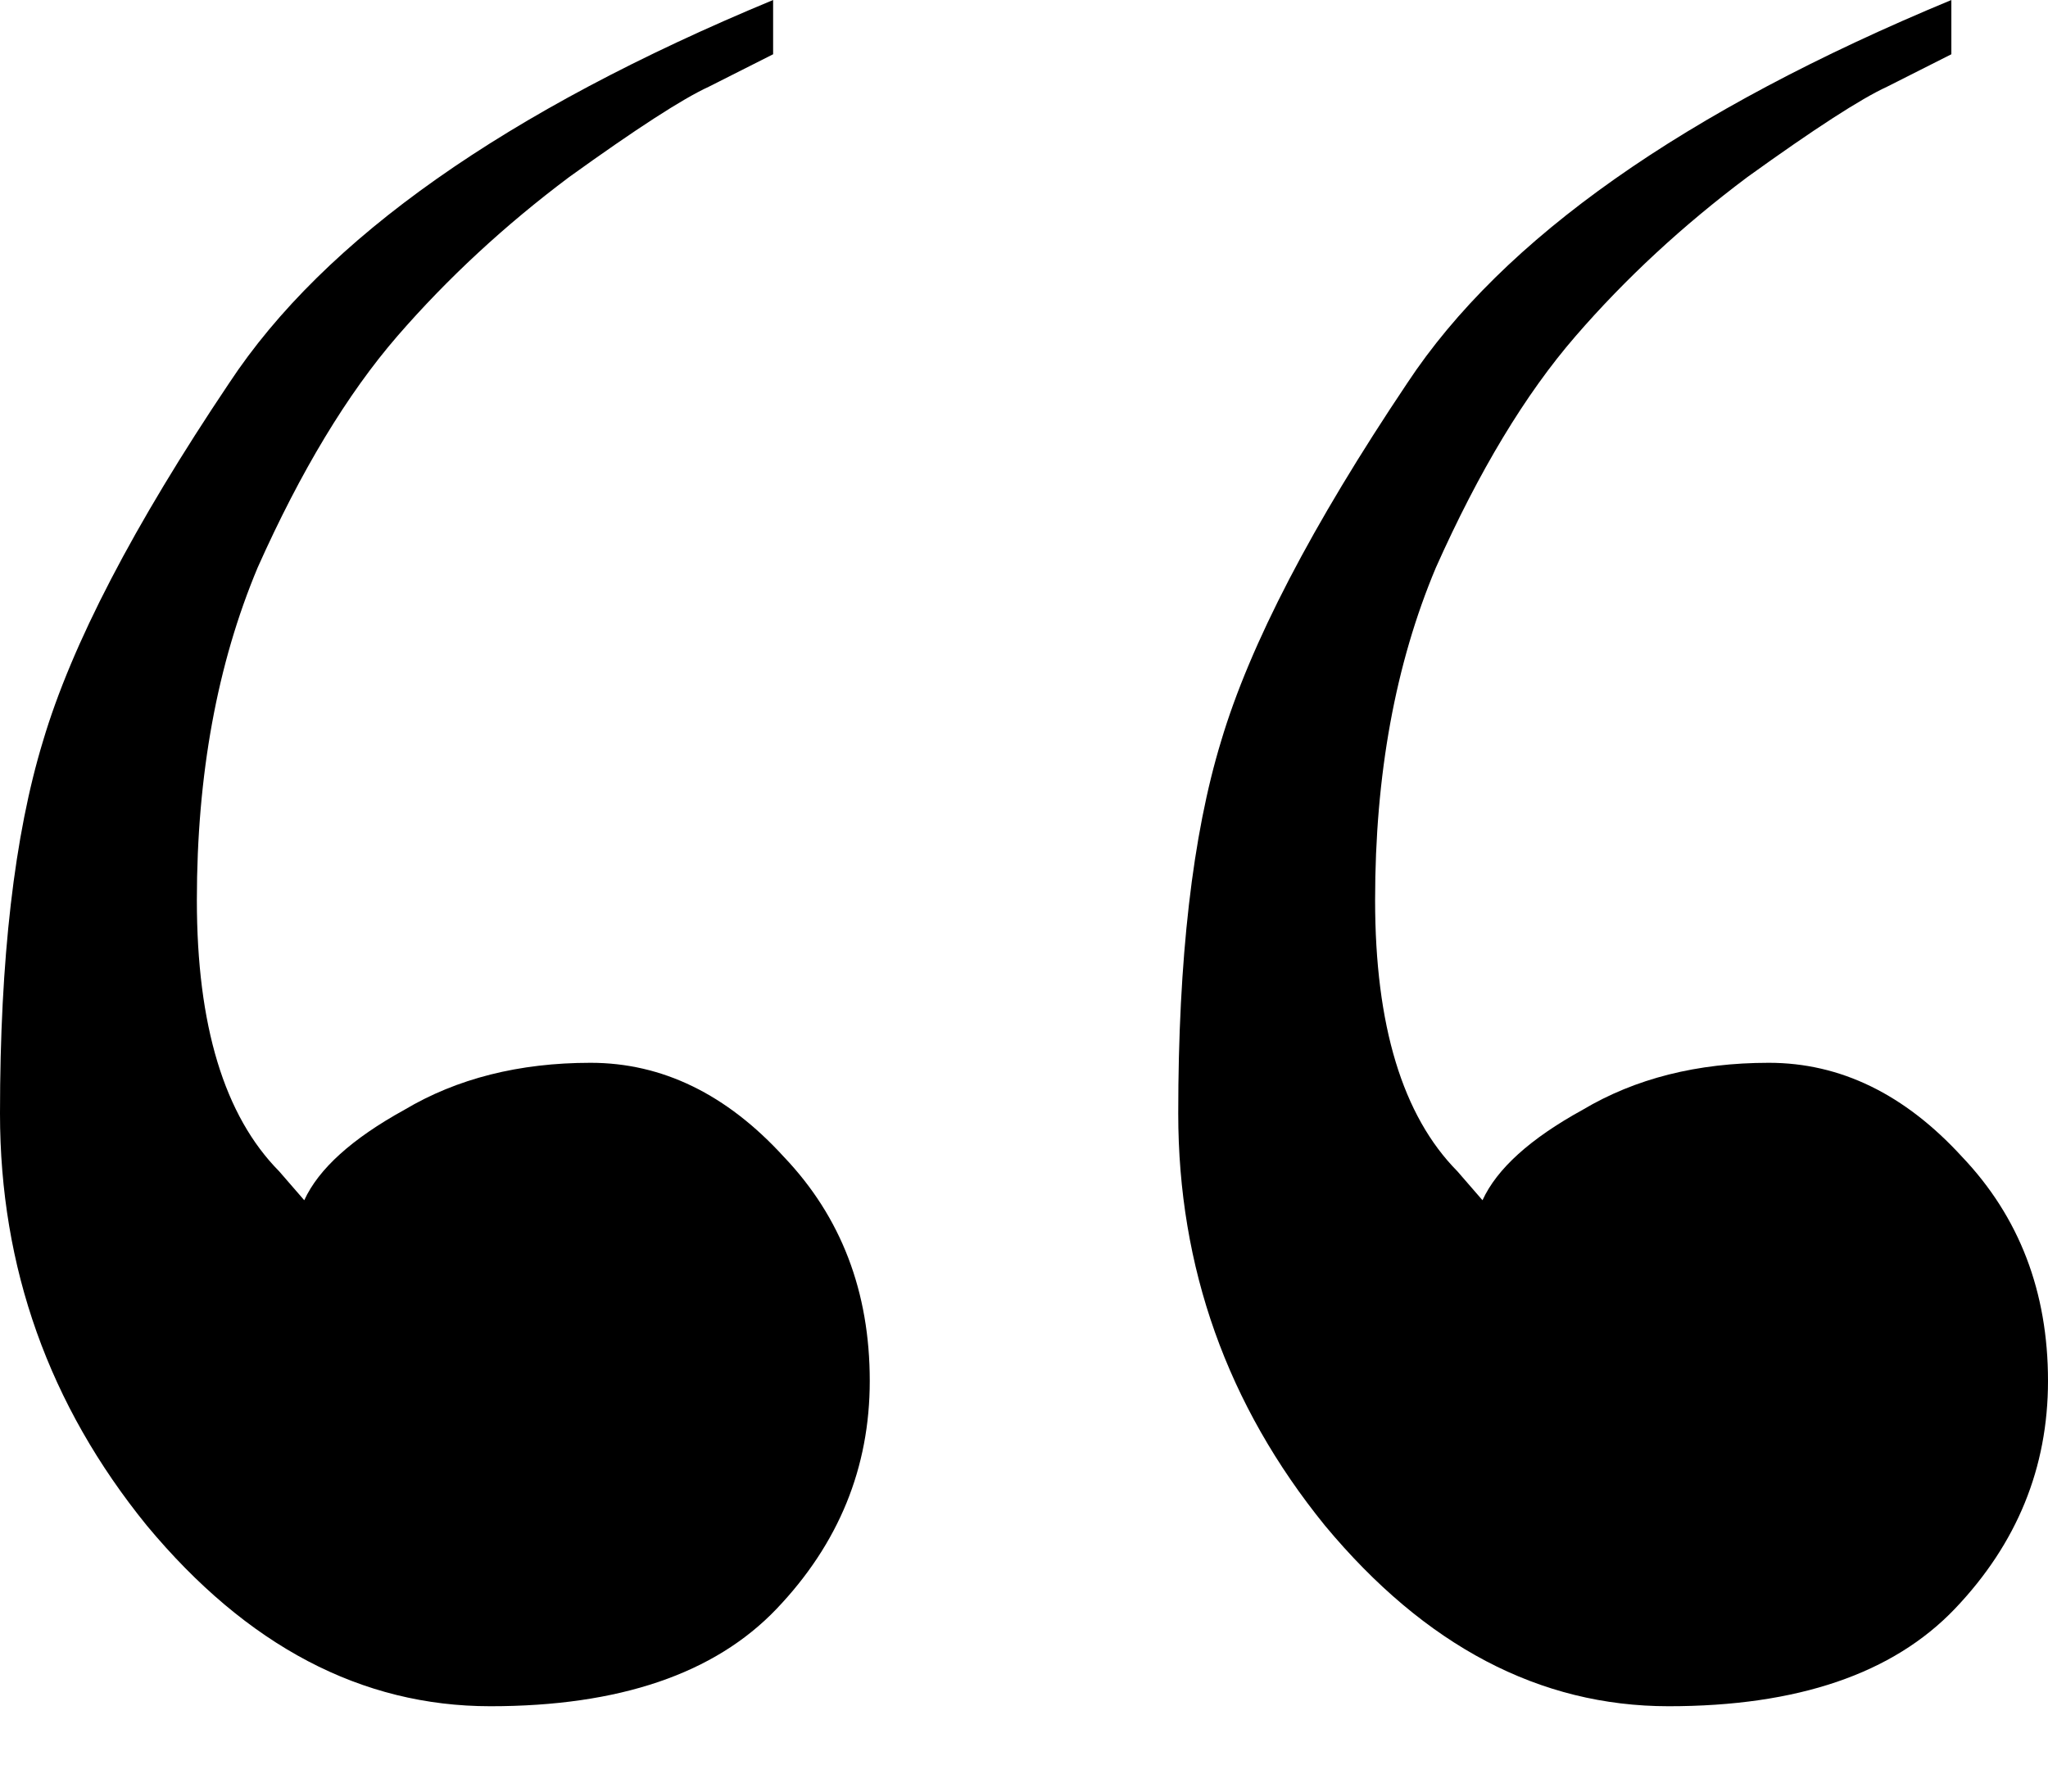
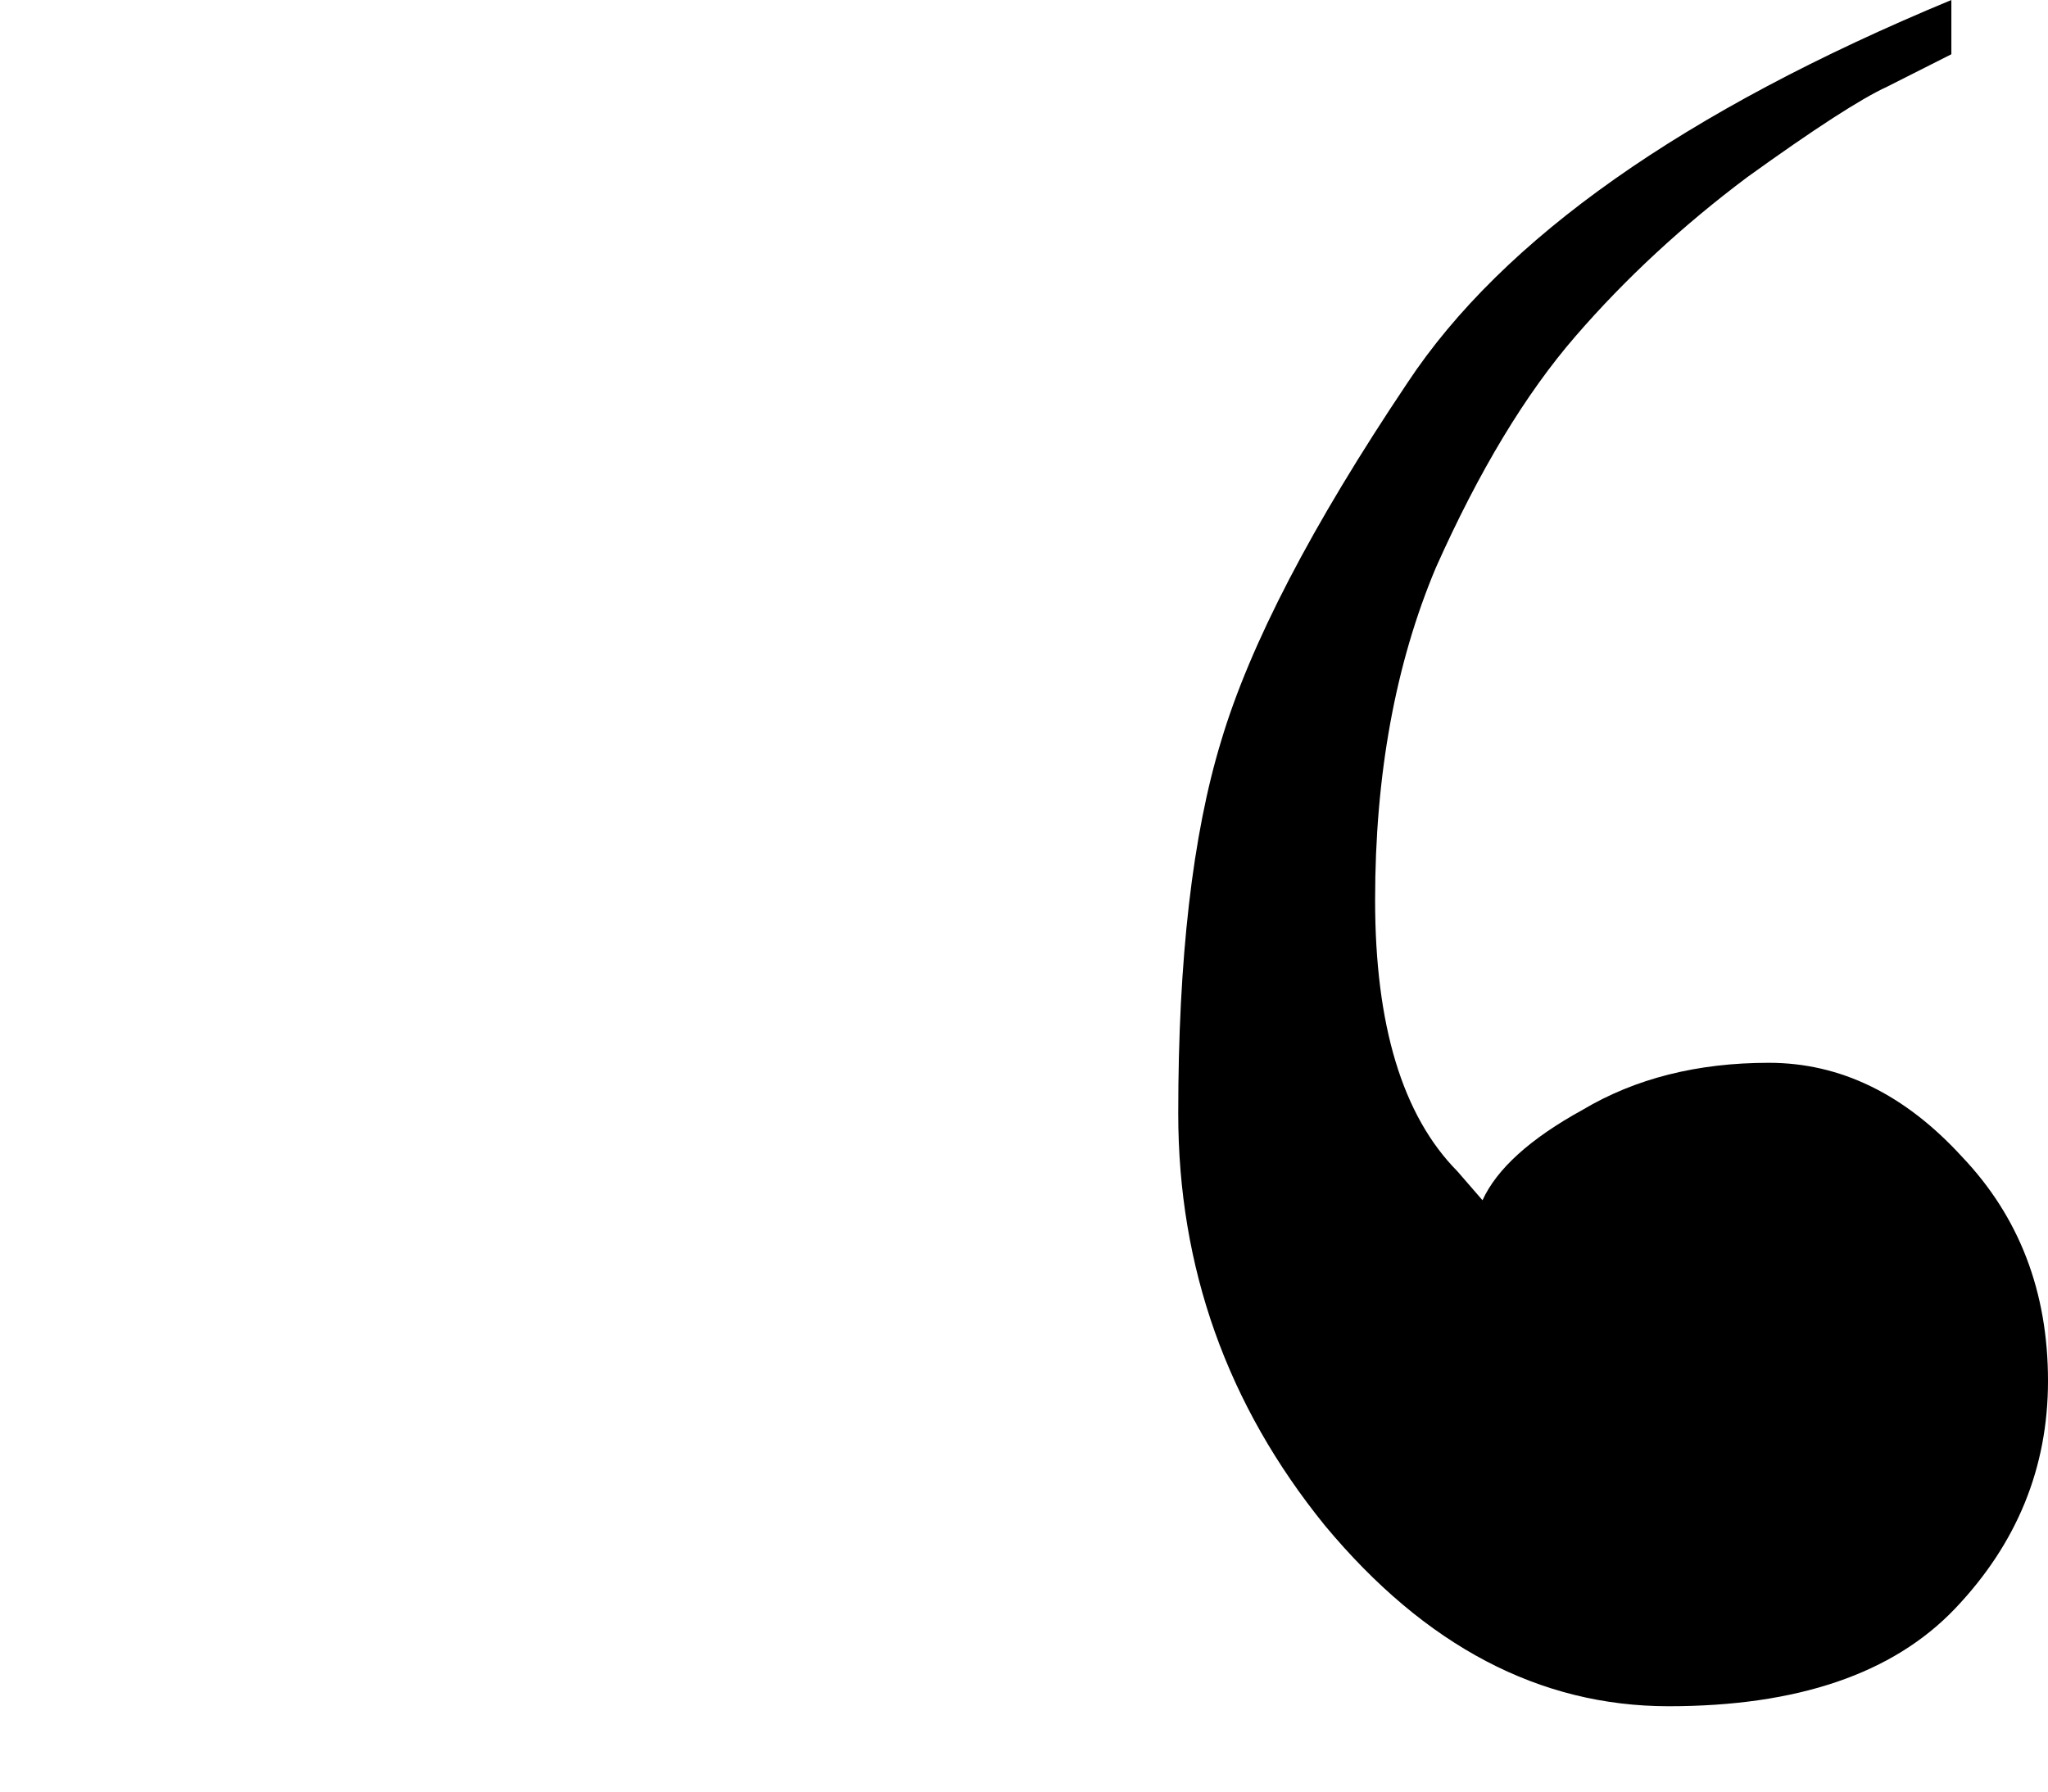
<svg xmlns="http://www.w3.org/2000/svg" viewBox="0 0 16 14">
-   <path d="M3.104 2.627C2.713 3.079 2.349 3.682 2.013 4.435C1.697 5.188 1.538 6.055 1.538 7.034C1.538 8.013 1.752 8.719 2.181 9.153L2.377 9.379C2.489 9.134 2.75 8.898 3.16 8.672C3.57 8.428 4.055 8.305 4.614 8.305C5.173 8.305 5.677 8.55 6.124 9.04C6.572 9.51 6.795 10.094 6.795 10.791C6.795 11.469 6.553 12.062 6.068 12.571C5.584 13.079 4.838 13.333 3.831 13.333C2.824 13.333 1.93 12.863 1.147 11.921C0.382 10.979 0 9.906 0 8.701C0 7.495 0.112 6.525 0.336 5.791C0.559 5.038 1.044 4.105 1.79 2.994C2.535 1.864 3.952 0.866 6.04 0V0.424C5.928 0.48 5.761 0.565 5.537 0.678C5.332 0.772 4.968 1.008 4.446 1.384C3.943 1.761 3.496 2.175 3.104 2.627Z" fill="black" />
  <path d="M12.309 2.627C11.917 3.079 11.554 3.682 11.218 4.435C10.901 5.188 10.743 6.055 10.743 7.034C10.743 8.013 10.957 8.719 11.386 9.153L11.582 9.379C11.694 9.134 11.954 8.898 12.365 8.672C12.775 8.428 13.259 8.305 13.819 8.305C14.378 8.305 14.881 8.55 15.329 9.04C15.776 9.51 16 10.094 16 10.791C16 11.469 15.758 12.062 15.273 12.571C14.788 13.079 14.043 13.333 13.036 13.333C12.029 13.333 11.134 12.863 10.351 11.921C9.587 10.979 9.205 9.906 9.205 8.701C9.205 7.495 9.316 6.525 9.54 5.791C9.764 5.038 10.249 4.105 10.994 2.994C11.74 1.864 13.157 0.866 15.245 0V0.424C15.133 0.48 14.965 0.565 14.742 0.678C14.537 0.772 14.173 1.008 13.651 1.384C13.148 1.761 12.7 2.175 12.309 2.627Z" fill="black" />
</svg>